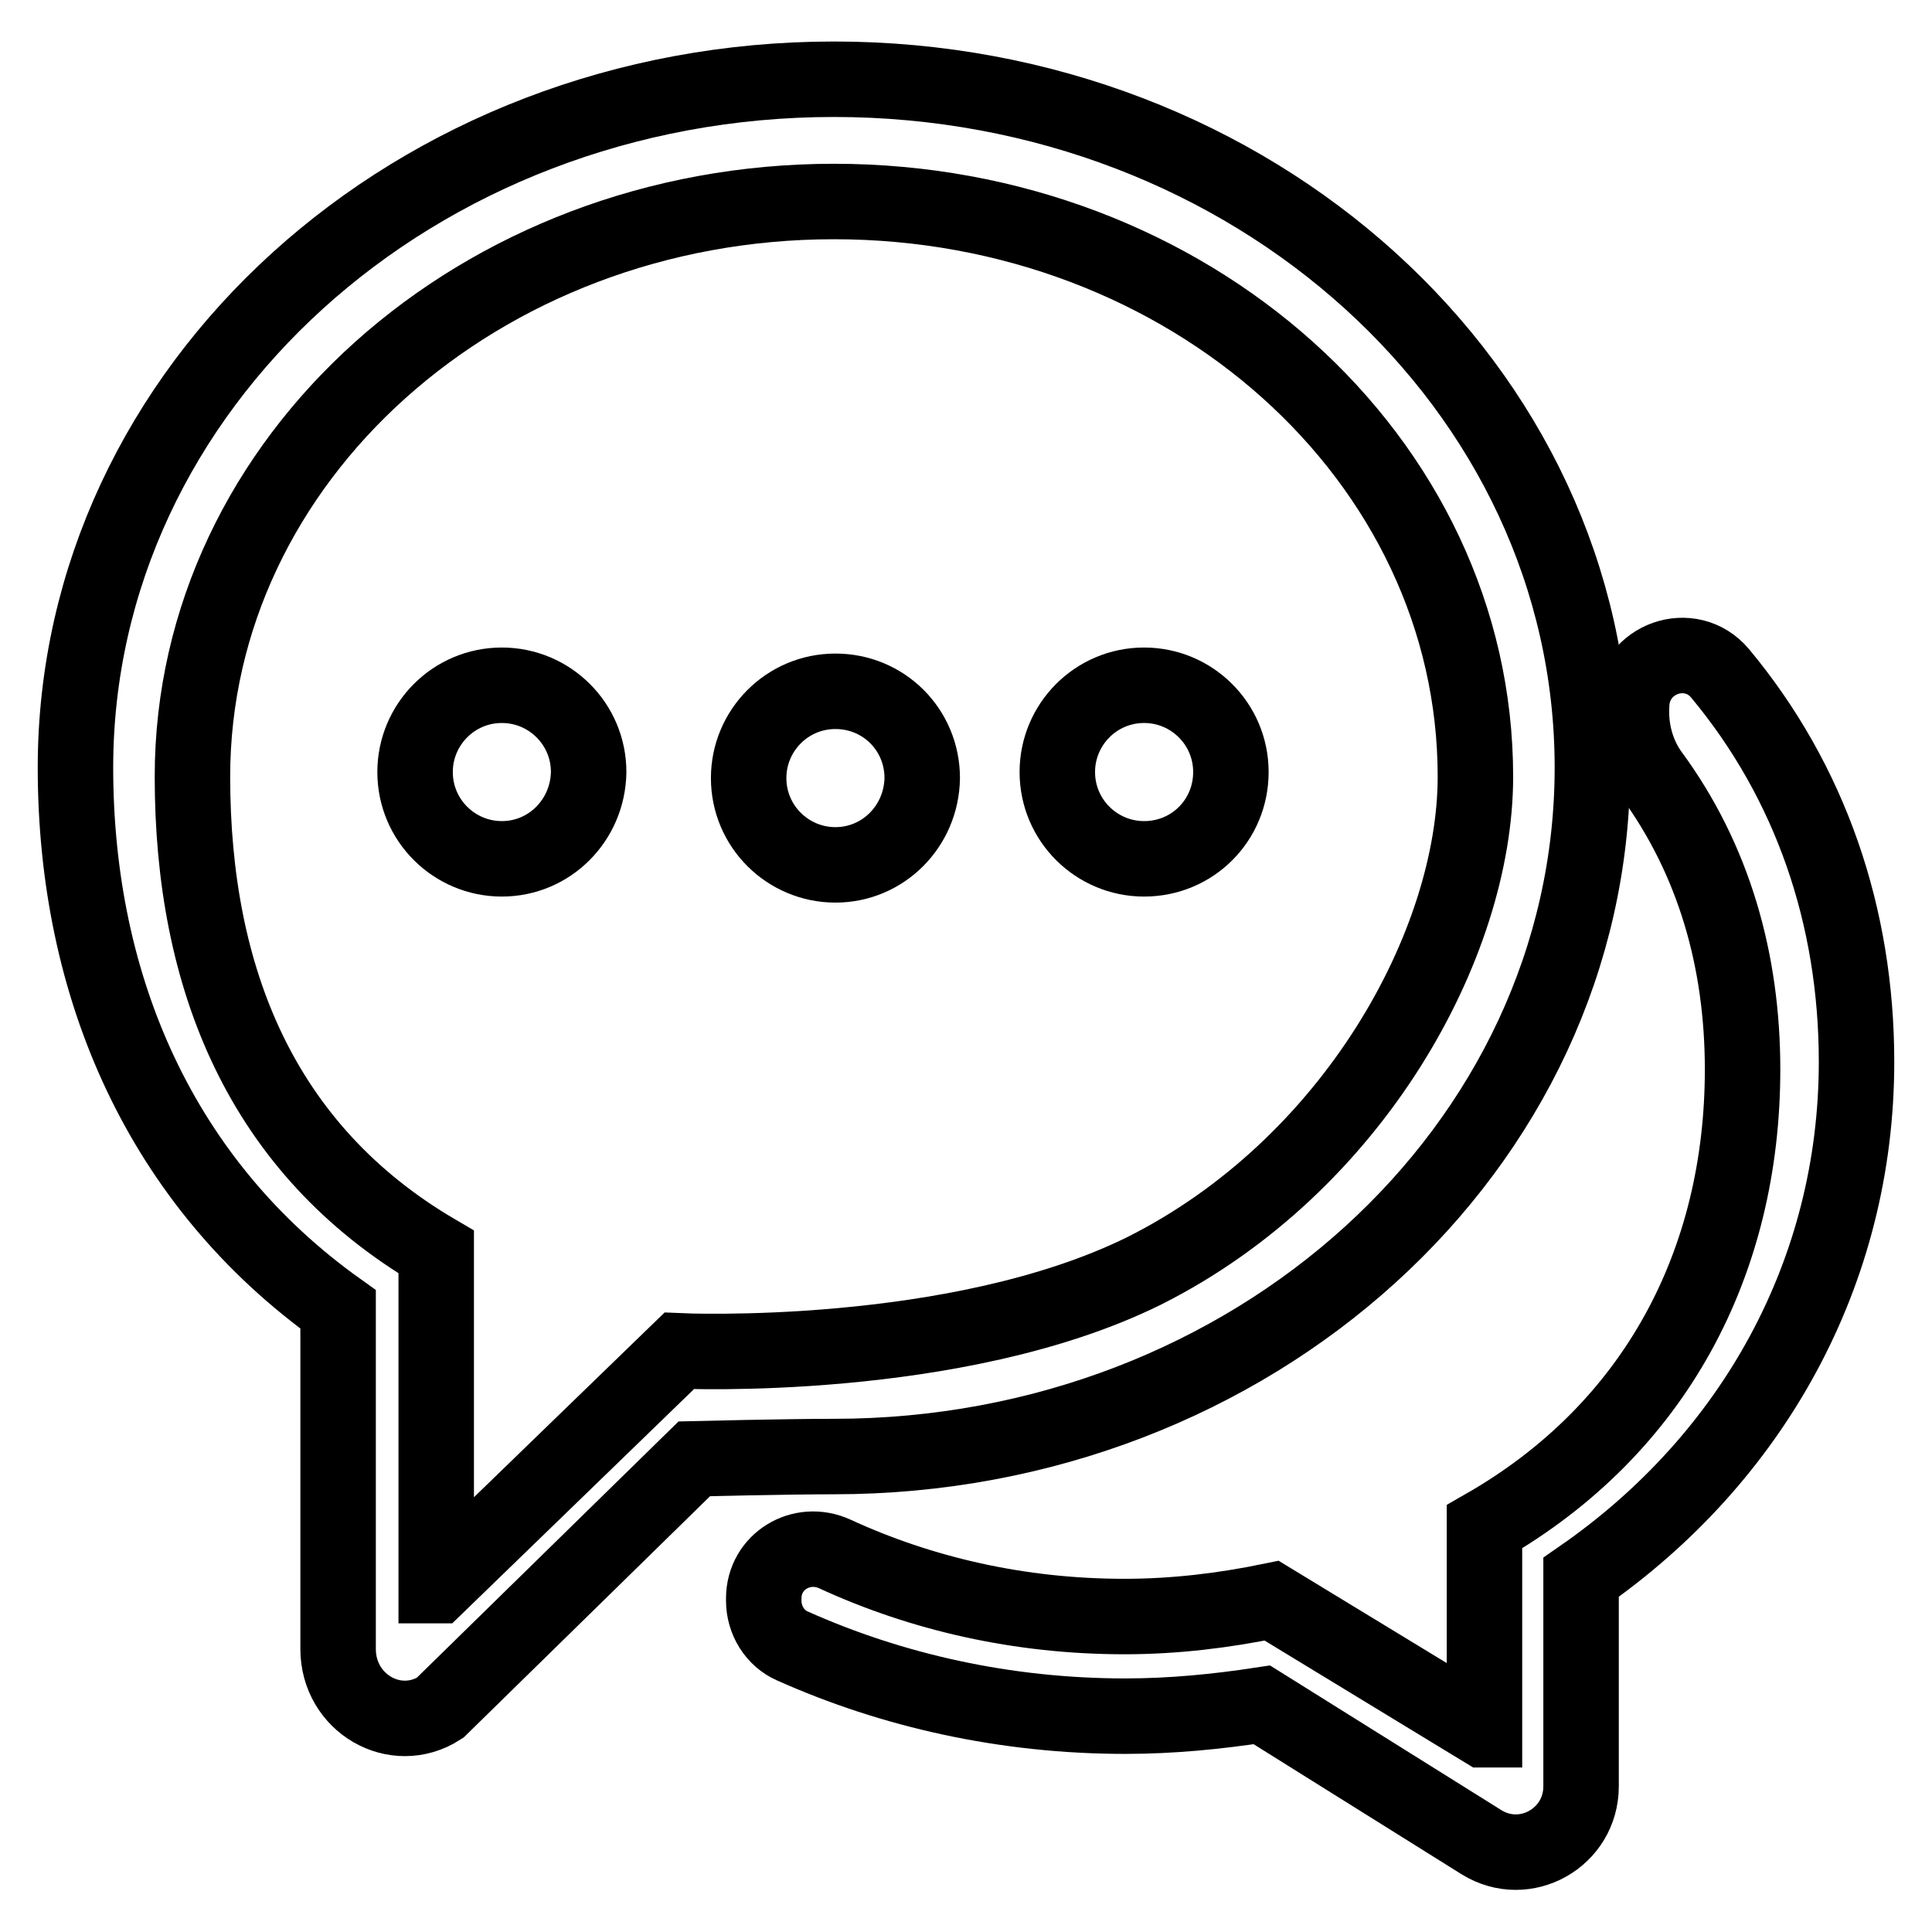
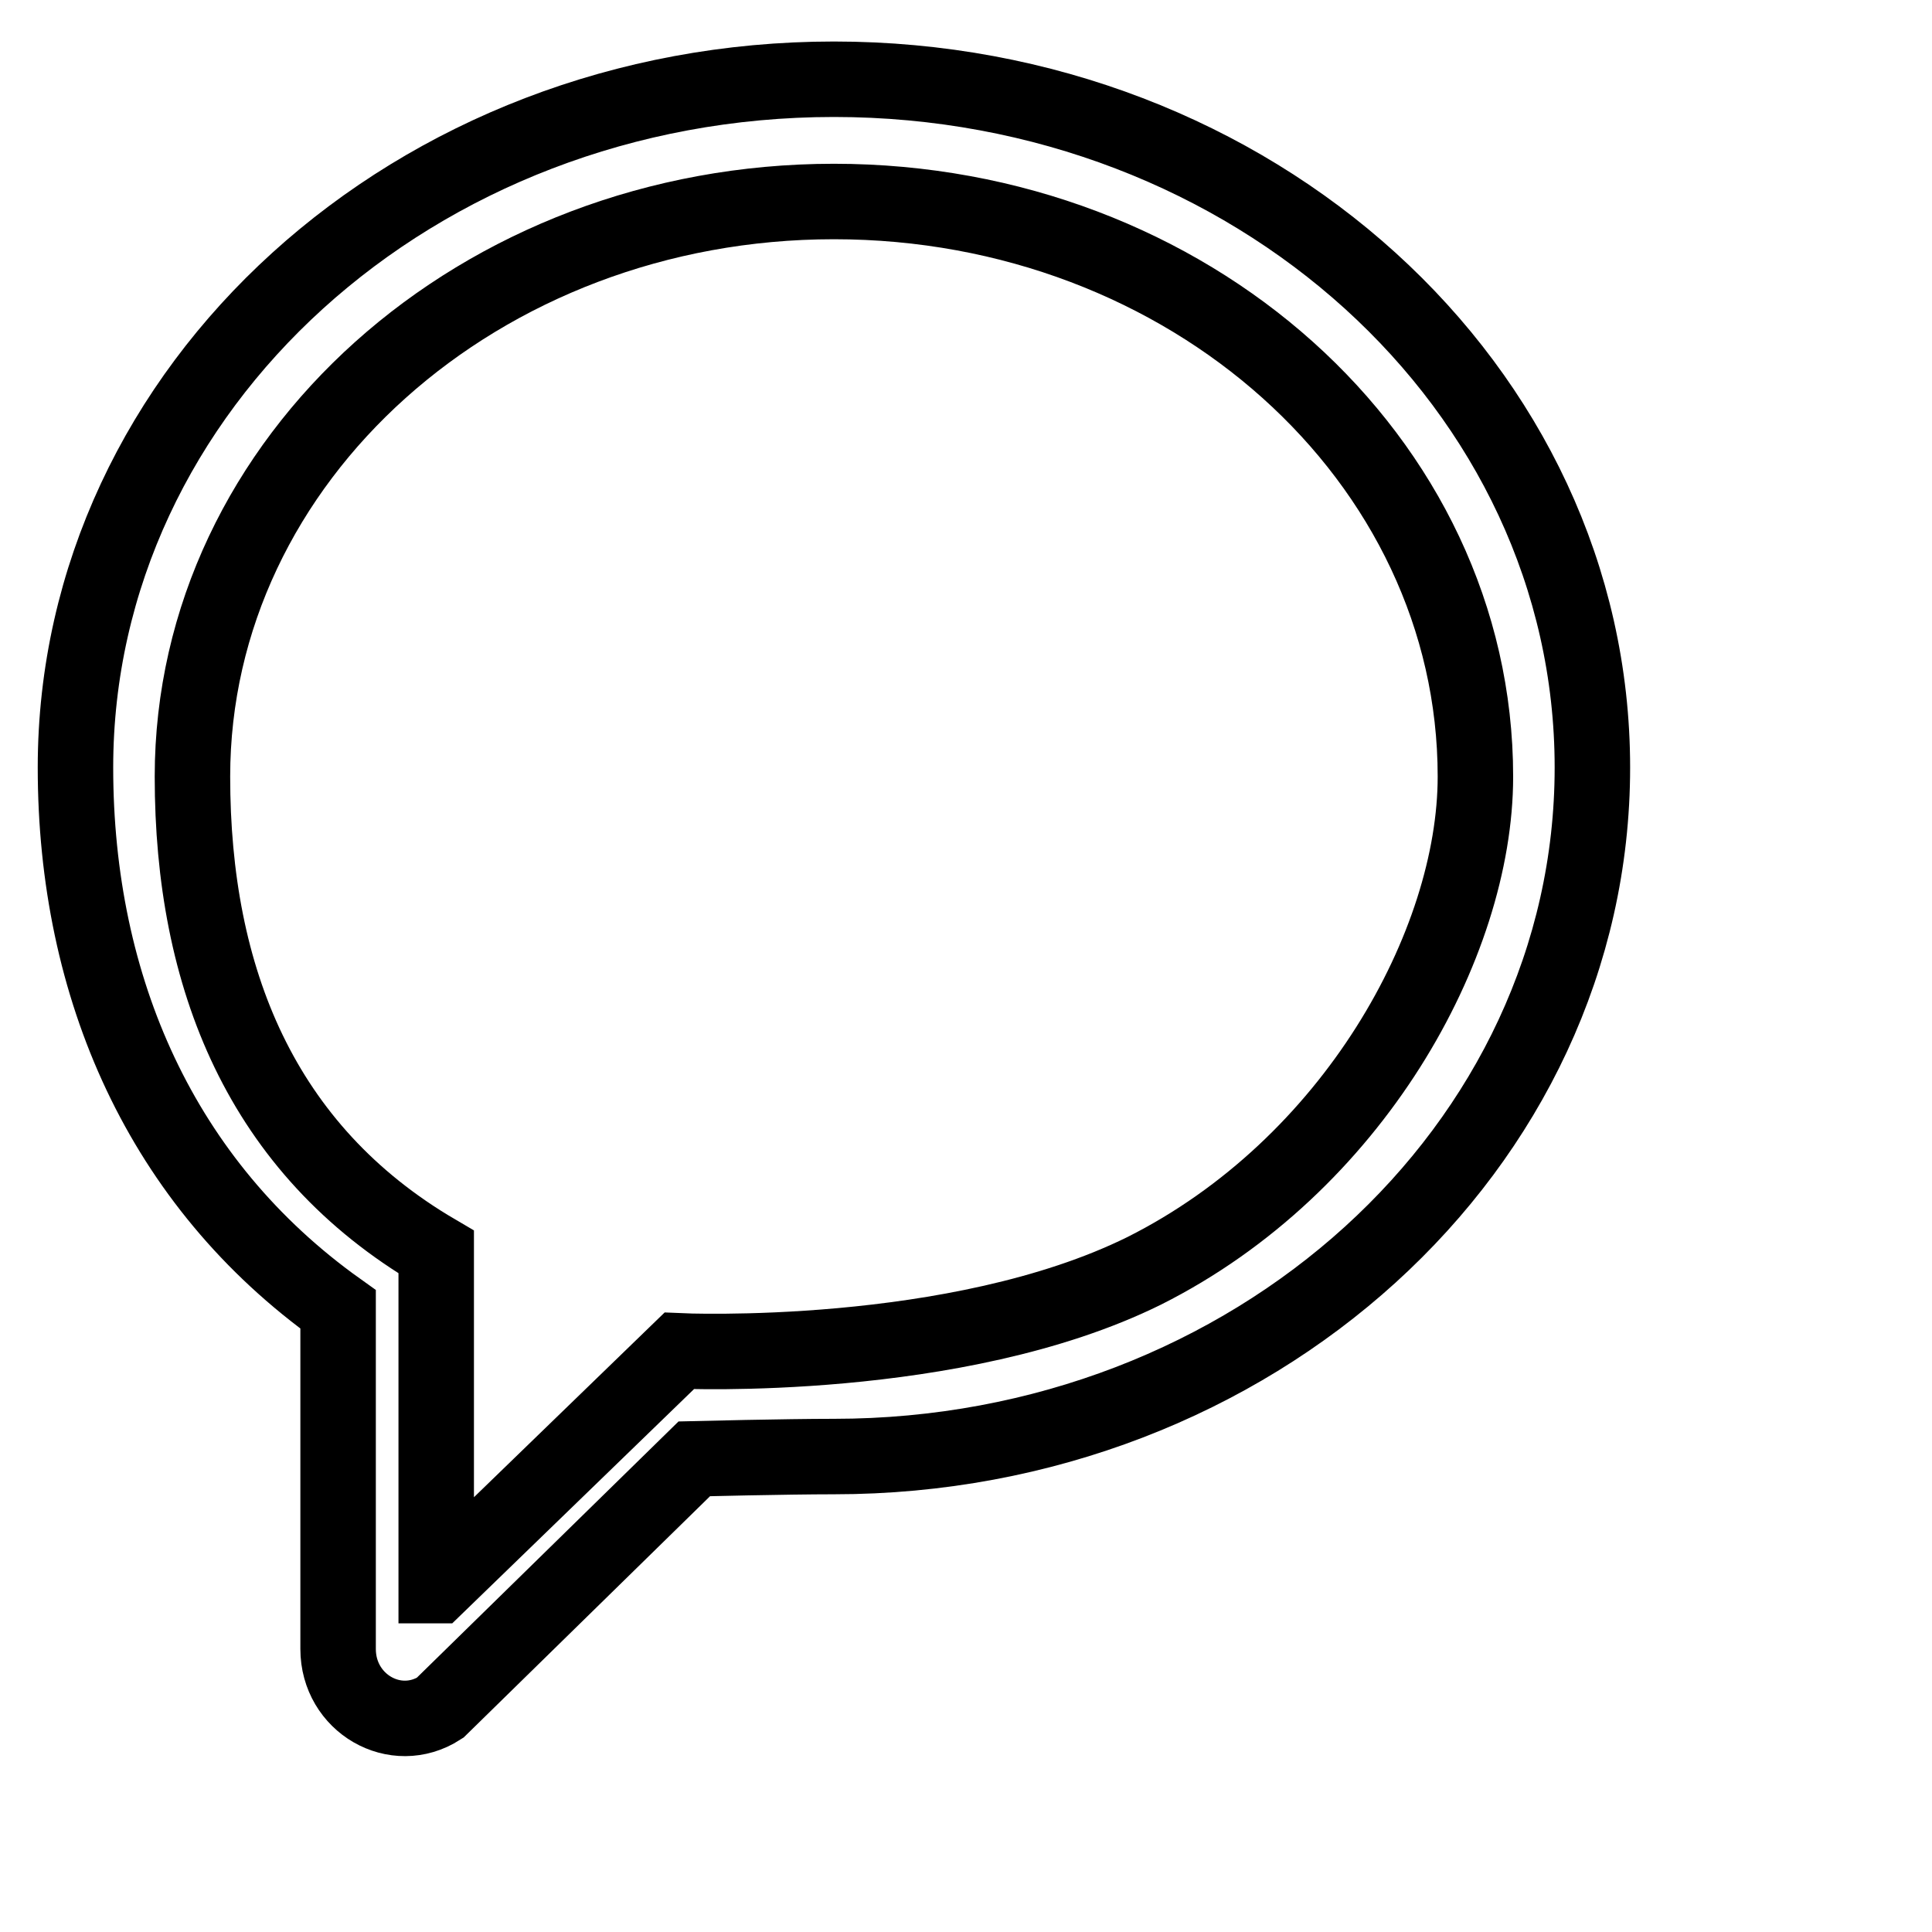
<svg xmlns="http://www.w3.org/2000/svg" version="1.1" x="0px" y="0px" viewBox="0 0 256 256" enable-background="new 0 0 256 256" xml:space="preserve">
  <g>
    <g>
      <path stroke-width="10" fill-opacity="0" stroke="#000000" d="M110.5,10.5C55,10.5,10,51.3,10,101.7c0,29.2,11.4,55.1,34.8,71.8c0,0,0,0,0,0v45c0,7.2,7.6,11.6,13.5,7.8L92,193.3c0,0,12.2-0.3,18.5-0.3C166,193,211,152.1,211,101.7C211,51.3,166,10.5,110.5,10.5z M90,179l-32.1,31.1c0,0-0.1,0-0.1,0v-44.2c0,0,0,0,0,0c-23.2-13.6-32.3-36.3-32.3-63c0-42.1,38.1-76.2,85-76.2c47,0,85,34.1,85,76.2c0,22.2-16.2,51.6-43.9,65.5C126.7,180.7,90,179,90,179z" />
-       <path stroke-width="10" fill-opacity="0" stroke="#000000" d="M151.6,113.8c-6.3,0-11.5-5.1-11.5-11.5c0-6.3,5.1-11.5,11.5-11.5c6.3,0,11.5,5.1,11.5,11.5C163.1,108.7,158,113.8,151.6,113.8L151.6,113.8z" />
-       <path stroke-width="10" fill-opacity="0" stroke="#000000" d="M110.7,114.6c-6.3,0-11.5-5.1-11.5-11.5c0-6.3,5.1-11.5,11.5-11.5s11.5,5.1,11.5,11.5C122.1,109.5,117,114.6,110.7,114.6L110.7,114.6z" />
-       <path stroke-width="10" fill-opacity="0" stroke="#000000" d="M66.5,113.8c-6.3,0-11.5-5.1-11.5-11.5c0-6.3,5.1-11.5,11.5-11.5c6.3,0,11.5,5.1,11.5,11.5C77.9,108.7,72.8,113.8,66.5,113.8L66.5,113.8z" />
-       <path stroke-width="10" fill-opacity="0" stroke="#000000" d="M67.3,109.7" />
-       <path stroke-width="10" fill-opacity="0" stroke="#000000" d="M246,140.7c0-19.3-6.1-37.1-18.1-51.5c-3.9-4.6-11.4-2-11.7,4.1v0.1c-0.2,3.3,0.7,6.6,2.6,9.2c8.3,11.3,12.1,24.7,12.1,39.1c0,25.5-11.5,47.6-34.2,60.6c0,0,0,0,0,0v26.9c0,0,0,0-0.1,0l-28.1-17.1c0,0,0,0,0,0c-6.3,1.3-12.8,2.1-19.5,2.1c-13.9,0-26.9-3-38.4-8.3c-4.4-2-9.4,1-9.4,5.9v0.3c0,2.6,1.5,5,3.8,6c13.2,5.9,28.2,9.3,44.1,9.3c6.2,0,12.2-0.6,18.1-1.5c0,0,0,0,0,0l29.1,18.2c5.8,3.6,13.2-0.6,13.2-7.4v-27.7l0,0C232.3,193.2,246,168.5,246,140.7z" />
    </g>
  </g>
</svg>